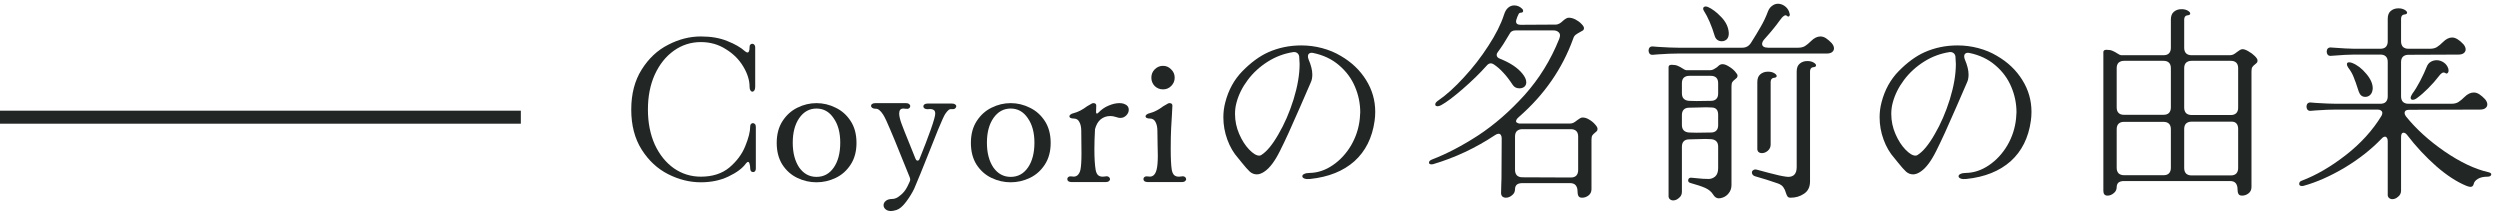
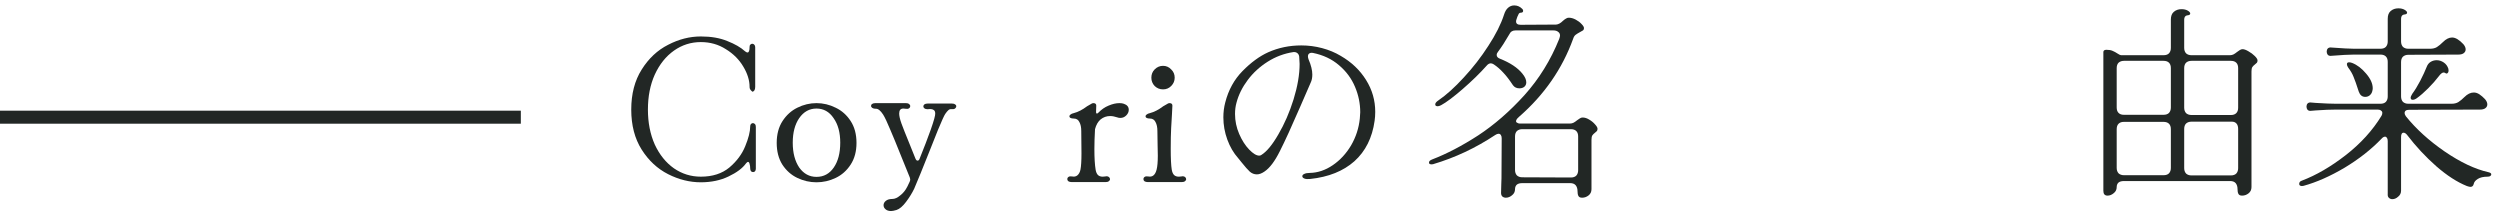
<svg xmlns="http://www.w3.org/2000/svg" width="192" height="17" viewBox="0 0 192 17" fill="none">
  <line y1="9" x2="40" y2="9" stroke="#222725" />
-   <path d="M53.824 14C52.971 14 52.133 13.792 51.312 13.376C50.491 12.96 49.813 12.331 49.28 11.488C48.747 10.645 48.48 9.621 48.48 8.416C48.48 7.211 48.747 6.187 49.28 5.344C49.813 4.491 50.491 3.856 51.312 3.44C52.133 3.013 52.971 2.8 53.824 2.8C54.613 2.8 55.291 2.917 55.856 3.152C56.432 3.376 56.885 3.637 57.216 3.936C57.291 4 57.355 4.032 57.408 4.032C57.515 4.032 57.568 3.888 57.568 3.6C57.568 3.515 57.589 3.456 57.632 3.424C57.675 3.381 57.723 3.36 57.776 3.36C57.84 3.36 57.893 3.387 57.936 3.44C57.979 3.483 58 3.547 58 3.632V5.232V6.672C58 6.789 57.979 6.88 57.936 6.944C57.893 7.008 57.84 7.04 57.776 7.04C57.723 7.04 57.675 7.008 57.632 6.944C57.589 6.88 57.568 6.789 57.568 6.672C57.568 6.171 57.408 5.653 57.088 5.12C56.768 4.576 56.32 4.128 55.744 3.776C55.179 3.413 54.539 3.232 53.824 3.232C53.067 3.232 52.379 3.451 51.76 3.888C51.141 4.325 50.651 4.939 50.288 5.728C49.936 6.507 49.76 7.403 49.76 8.416C49.76 9.419 49.936 10.315 50.288 11.104C50.651 11.883 51.141 12.491 51.76 12.928C52.379 13.355 53.067 13.568 53.824 13.568C54.72 13.568 55.451 13.333 56.016 12.864C56.581 12.384 56.987 11.84 57.232 11.232C57.488 10.613 57.616 10.101 57.616 9.696C57.616 9.621 57.637 9.563 57.68 9.52C57.723 9.477 57.771 9.456 57.824 9.456C57.888 9.456 57.941 9.483 57.984 9.536C58.027 9.579 58.048 9.648 58.048 9.744V11.184V12.96C58.048 13.045 58.027 13.109 57.984 13.152C57.952 13.195 57.904 13.216 57.84 13.216C57.776 13.216 57.723 13.195 57.68 13.152C57.637 13.099 57.616 13.029 57.616 12.944C57.616 12.805 57.6 12.688 57.568 12.592C57.547 12.485 57.504 12.432 57.44 12.432C57.408 12.432 57.36 12.469 57.296 12.544C57.029 12.917 56.581 13.253 55.952 13.552C55.333 13.851 54.624 14 53.824 14Z" fill="#222725" />
+   <path d="M53.824 14C52.971 14 52.133 13.792 51.312 13.376C50.491 12.96 49.813 12.331 49.28 11.488C48.747 10.645 48.48 9.621 48.48 8.416C48.48 7.211 48.747 6.187 49.28 5.344C49.813 4.491 50.491 3.856 51.312 3.44C52.133 3.013 52.971 2.8 53.824 2.8C54.613 2.8 55.291 2.917 55.856 3.152C56.432 3.376 56.885 3.637 57.216 3.936C57.291 4 57.355 4.032 57.408 4.032C57.515 4.032 57.568 3.888 57.568 3.6C57.568 3.515 57.589 3.456 57.632 3.424C57.675 3.381 57.723 3.36 57.776 3.36C57.84 3.36 57.893 3.387 57.936 3.44C57.979 3.483 58 3.547 58 3.632V5.232V6.672C58 6.789 57.979 6.88 57.936 6.944C57.893 7.008 57.84 7.04 57.776 7.04C57.589 6.88 57.568 6.789 57.568 6.672C57.568 6.171 57.408 5.653 57.088 5.12C56.768 4.576 56.32 4.128 55.744 3.776C55.179 3.413 54.539 3.232 53.824 3.232C53.067 3.232 52.379 3.451 51.76 3.888C51.141 4.325 50.651 4.939 50.288 5.728C49.936 6.507 49.76 7.403 49.76 8.416C49.76 9.419 49.936 10.315 50.288 11.104C50.651 11.883 51.141 12.491 51.76 12.928C52.379 13.355 53.067 13.568 53.824 13.568C54.72 13.568 55.451 13.333 56.016 12.864C56.581 12.384 56.987 11.84 57.232 11.232C57.488 10.613 57.616 10.101 57.616 9.696C57.616 9.621 57.637 9.563 57.68 9.52C57.723 9.477 57.771 9.456 57.824 9.456C57.888 9.456 57.941 9.483 57.984 9.536C58.027 9.579 58.048 9.648 58.048 9.744V11.184V12.96C58.048 13.045 58.027 13.109 57.984 13.152C57.952 13.195 57.904 13.216 57.84 13.216C57.776 13.216 57.723 13.195 57.68 13.152C57.637 13.099 57.616 13.029 57.616 12.944C57.616 12.805 57.6 12.688 57.568 12.592C57.547 12.485 57.504 12.432 57.44 12.432C57.408 12.432 57.36 12.469 57.296 12.544C57.029 12.917 56.581 13.253 55.952 13.552C55.333 13.851 54.624 14 53.824 14Z" fill="#222725" />
  <path d="M62.707 14C62.195 14 61.705 13.888 61.235 13.664C60.766 13.44 60.382 13.099 60.083 12.64C59.795 12.181 59.651 11.627 59.651 10.976C59.651 10.315 59.801 9.755 60.099 9.296C60.398 8.837 60.777 8.496 61.235 8.272C61.705 8.037 62.195 7.92 62.707 7.92C63.219 7.92 63.71 8.037 64.179 8.272C64.649 8.496 65.033 8.837 65.331 9.296C65.63 9.755 65.779 10.315 65.779 10.976C65.779 11.627 65.63 12.181 65.331 12.64C65.033 13.099 64.649 13.44 64.179 13.664C63.71 13.888 63.219 14 62.707 14ZM62.707 13.584C63.262 13.584 63.705 13.344 64.035 12.864C64.366 12.384 64.531 11.749 64.531 10.96C64.531 10.181 64.361 9.552 64.019 9.072C63.689 8.581 63.251 8.336 62.707 8.336C62.163 8.336 61.721 8.581 61.379 9.072C61.049 9.552 60.883 10.181 60.883 10.96C60.883 11.739 61.049 12.373 61.379 12.864C61.721 13.344 62.163 13.584 62.707 13.584Z" fill="#222725" />
  <path d="M69.569 7.92C69.675 7.92 69.755 7.941 69.809 7.984C69.873 8.027 69.905 8.08 69.905 8.144C69.905 8.219 69.873 8.277 69.809 8.32C69.745 8.363 69.654 8.373 69.537 8.352C69.494 8.341 69.441 8.336 69.377 8.336C69.163 8.336 69.057 8.464 69.057 8.72C69.057 8.901 69.115 9.157 69.233 9.488C69.35 9.808 69.542 10.293 69.809 10.944L70.305 12.176C70.347 12.283 70.401 12.336 70.465 12.336C70.54 12.336 70.593 12.288 70.625 12.192C70.966 11.349 71.254 10.597 71.489 9.936C71.724 9.264 71.835 8.859 71.825 8.72C71.825 8.571 71.777 8.475 71.681 8.432C71.596 8.379 71.462 8.363 71.281 8.384H71.201C71.115 8.384 71.046 8.363 70.993 8.32C70.939 8.277 70.913 8.229 70.913 8.176C70.913 8.112 70.939 8.059 70.993 8.016C71.057 7.973 71.142 7.952 71.249 7.952H73.105C73.212 7.952 73.291 7.973 73.345 8.016C73.409 8.048 73.441 8.096 73.441 8.16C73.441 8.224 73.409 8.283 73.345 8.336C73.281 8.379 73.19 8.395 73.073 8.384C72.977 8.373 72.897 8.4 72.833 8.464C72.769 8.517 72.689 8.613 72.593 8.752C72.507 8.88 72.321 9.291 72.033 9.984C71.755 10.677 71.558 11.173 71.441 11.472C70.865 12.923 70.454 13.931 70.209 14.496C70.049 14.827 69.841 15.163 69.585 15.504C69.329 15.845 69.084 16.053 68.849 16.128C68.668 16.181 68.529 16.208 68.433 16.208C68.251 16.208 68.108 16.16 68.001 16.064C67.905 15.979 67.857 15.877 67.857 15.76C67.857 15.632 67.915 15.52 68.033 15.424C68.15 15.328 68.316 15.28 68.529 15.28C68.721 15.28 68.924 15.189 69.137 15.008C69.361 14.837 69.542 14.613 69.681 14.336L69.857 13.968C69.889 13.904 69.905 13.84 69.905 13.776C69.905 13.744 69.894 13.696 69.873 13.632L69.121 11.776C68.854 11.104 68.603 10.496 68.369 9.952C68.145 9.408 67.963 9.024 67.825 8.8C67.622 8.491 67.436 8.341 67.265 8.352H67.249C67.142 8.352 67.057 8.331 66.993 8.288C66.929 8.245 66.897 8.192 66.897 8.128C66.897 8.064 66.924 8.016 66.977 7.984C67.041 7.941 67.126 7.92 67.233 7.92H69.569Z" fill="#222725" />
-   <path d="M77.62 14C77.108 14 76.617 13.888 76.148 13.664C75.678 13.44 75.294 13.099 74.996 12.64C74.708 12.181 74.564 11.627 74.564 10.976C74.564 10.315 74.713 9.755 75.012 9.296C75.31 8.837 75.689 8.496 76.148 8.272C76.617 8.037 77.108 7.92 77.62 7.92C78.132 7.92 78.622 8.037 79.092 8.272C79.561 8.496 79.945 8.837 80.244 9.296C80.542 9.755 80.692 10.315 80.692 10.976C80.692 11.627 80.542 12.181 80.244 12.64C79.945 13.099 79.561 13.44 79.092 13.664C78.622 13.888 78.132 14 77.62 14ZM77.62 13.584C78.174 13.584 78.617 13.344 78.948 12.864C79.278 12.384 79.444 11.749 79.444 10.96C79.444 10.181 79.273 9.552 78.932 9.072C78.601 8.581 78.164 8.336 77.62 8.336C77.076 8.336 76.633 8.581 76.292 9.072C75.961 9.552 75.796 10.181 75.796 10.96C75.796 11.739 75.961 12.373 76.292 12.864C76.633 13.344 77.076 13.584 77.62 13.584Z" fill="#222725" />
  <path d="M82.129 8.928C82.129 8.885 82.156 8.843 82.209 8.8C82.273 8.747 82.359 8.709 82.465 8.688C82.796 8.603 83.137 8.427 83.489 8.16C83.532 8.139 83.607 8.096 83.713 8.032C83.82 7.957 83.905 7.92 83.969 7.92C84.119 7.92 84.193 7.984 84.193 8.112C84.193 8.283 84.188 8.437 84.177 8.576V8.608C84.177 8.672 84.193 8.709 84.225 8.72C84.257 8.731 84.3 8.709 84.353 8.656C84.588 8.411 84.849 8.229 85.137 8.112C85.436 7.984 85.713 7.92 85.969 7.92C86.108 7.92 86.22 7.936 86.305 7.968C86.561 8.053 86.689 8.208 86.689 8.432C86.689 8.592 86.625 8.736 86.497 8.864C86.369 8.992 86.22 9.056 86.049 9.056C85.953 9.056 85.884 9.045 85.841 9.024C85.617 8.949 85.425 8.912 85.265 8.912C84.988 8.912 84.743 8.997 84.529 9.168C84.327 9.339 84.183 9.589 84.097 9.92C84.065 10.496 84.049 11.003 84.049 11.44C84.049 12.123 84.081 12.656 84.145 13.04C84.177 13.221 84.236 13.355 84.321 13.44C84.407 13.525 84.529 13.568 84.689 13.568C84.764 13.568 84.828 13.563 84.881 13.552L84.977 13.536C85.063 13.536 85.127 13.557 85.169 13.6C85.223 13.643 85.249 13.696 85.249 13.76C85.249 13.824 85.217 13.877 85.153 13.92C85.1 13.963 85.02 13.984 84.913 13.984H82.305C82.199 13.984 82.113 13.963 82.049 13.92C81.996 13.877 81.969 13.824 81.969 13.76C81.969 13.685 82.001 13.627 82.065 13.584C82.129 13.541 82.22 13.531 82.337 13.552C82.497 13.584 82.631 13.557 82.737 13.472C82.855 13.376 82.935 13.232 82.977 13.04C83.031 12.773 83.057 12.352 83.057 11.776L83.041 10.064C83.041 9.776 82.993 9.547 82.897 9.376C82.812 9.195 82.668 9.104 82.465 9.104C82.359 9.104 82.273 9.088 82.209 9.056C82.156 9.024 82.129 8.981 82.129 8.928Z" fill="#222725" />
  <path d="M89.32 6.864C89.075 6.864 88.862 6.779 88.68 6.608C88.51 6.427 88.424 6.213 88.424 5.968C88.424 5.712 88.51 5.499 88.68 5.328C88.862 5.147 89.075 5.056 89.32 5.056C89.566 5.056 89.774 5.147 89.944 5.328C90.126 5.499 90.216 5.712 90.216 5.968C90.216 6.213 90.126 6.427 89.944 6.608C89.774 6.779 89.566 6.864 89.32 6.864ZM88.152 13.984C88.046 13.984 87.96 13.963 87.896 13.92C87.843 13.877 87.816 13.824 87.816 13.76C87.816 13.685 87.848 13.627 87.912 13.584C87.976 13.541 88.067 13.531 88.184 13.552C88.504 13.616 88.718 13.445 88.824 13.04C88.888 12.805 88.92 12.443 88.92 11.952C88.92 11.6 88.915 11.328 88.904 11.136L88.888 10.064C88.888 9.776 88.84 9.547 88.744 9.376C88.659 9.195 88.515 9.104 88.312 9.104C88.206 9.104 88.12 9.088 88.056 9.056C88.003 9.024 87.976 8.981 87.976 8.928C87.976 8.885 88.003 8.843 88.056 8.8C88.12 8.747 88.206 8.709 88.312 8.688C88.643 8.603 88.984 8.427 89.336 8.16C89.379 8.139 89.454 8.096 89.56 8.032C89.667 7.957 89.752 7.92 89.816 7.92C89.966 7.92 90.04 7.984 90.04 8.112L90.008 8.752L89.944 9.856C89.923 10.251 89.912 10.773 89.912 11.424C89.912 12.181 89.939 12.72 89.992 13.04C90.024 13.221 90.083 13.355 90.168 13.44C90.254 13.525 90.376 13.568 90.536 13.568C90.611 13.568 90.675 13.563 90.728 13.552L90.824 13.536C90.91 13.536 90.974 13.557 91.016 13.6C91.07 13.643 91.096 13.696 91.096 13.76C91.096 13.824 91.064 13.877 91 13.92C90.947 13.963 90.867 13.984 90.76 13.984H89.432H88.152Z" fill="#222725" />
  <path d="M100.626 13.744C100.434 13.765 100.285 13.755 100.178 13.712C100.071 13.669 100.018 13.611 100.018 13.536C100.018 13.461 100.066 13.403 100.162 13.36C100.269 13.307 100.413 13.28 100.594 13.28C101.202 13.269 101.789 13.072 102.354 12.688C102.919 12.304 103.389 11.797 103.762 11.168C104.135 10.528 104.359 9.84 104.434 9.104C104.455 8.891 104.466 8.731 104.466 8.624C104.466 7.952 104.333 7.301 104.066 6.672C103.799 6.032 103.389 5.477 102.834 5.008C102.29 4.539 101.623 4.224 100.834 4.064C100.706 4.043 100.61 4.059 100.546 4.112C100.482 4.155 100.45 4.229 100.45 4.336C100.45 4.4 100.466 4.475 100.498 4.56C100.69 5.008 100.786 5.397 100.786 5.728C100.786 5.973 100.743 6.181 100.658 6.352L99.858 8.192C99.207 9.696 98.685 10.837 98.29 11.616C97.906 12.384 97.517 12.901 97.122 13.168C96.909 13.317 96.711 13.392 96.53 13.392C96.327 13.392 96.146 13.323 95.986 13.184C95.826 13.035 95.618 12.8 95.362 12.48C95.309 12.405 95.218 12.293 95.09 12.144C94.738 11.749 94.461 11.275 94.258 10.72C94.055 10.165 93.954 9.595 93.954 9.008C93.954 8.613 94.002 8.235 94.098 7.872C94.343 6.912 94.786 6.107 95.426 5.456C96.077 4.795 96.733 4.315 97.394 4.016C98.183 3.664 99.031 3.488 99.938 3.488C100.482 3.488 101.015 3.557 101.538 3.696C102.061 3.835 102.535 4.032 102.962 4.288C103.794 4.768 104.445 5.387 104.914 6.144C105.383 6.891 105.618 7.707 105.618 8.592C105.618 8.827 105.602 9.056 105.57 9.28C105.389 10.581 104.871 11.616 104.018 12.384C103.165 13.141 102.034 13.595 100.626 13.744ZM96.866 11.904C97.282 11.648 97.719 11.12 98.178 10.32C98.647 9.52 99.037 8.624 99.346 7.632C99.655 6.629 99.81 5.723 99.81 4.912C99.81 4.784 99.799 4.592 99.778 4.336C99.757 4.219 99.709 4.133 99.634 4.08C99.559 4.016 99.458 3.989 99.33 4C98.626 4.107 97.97 4.352 97.362 4.736C96.754 5.12 96.242 5.589 95.826 6.144C95.41 6.699 95.122 7.28 94.962 7.888C94.887 8.155 94.85 8.443 94.85 8.752C94.85 9.285 94.957 9.797 95.17 10.288C95.383 10.779 95.639 11.179 95.938 11.488C96.237 11.797 96.493 11.952 96.706 11.952C96.77 11.952 96.823 11.936 96.866 11.904Z" fill="#222725" />
  <path d="M110.002 12.24C111.111 11.813 112.285 11.2 113.522 10.4C114.759 9.589 115.943 8.56 117.074 7.312C118.205 6.053 119.095 4.613 119.746 2.992C119.789 2.864 119.81 2.779 119.81 2.736C119.81 2.608 119.762 2.512 119.666 2.448C119.581 2.373 119.458 2.336 119.298 2.336H116.386C116.162 2.336 116.007 2.432 115.922 2.624C115.602 3.179 115.309 3.632 115.042 3.984C114.978 4.059 114.946 4.139 114.946 4.224C114.946 4.352 115.031 4.448 115.202 4.512C115.981 4.821 116.551 5.2 116.914 5.648C117.117 5.893 117.218 6.117 117.218 6.32C117.218 6.469 117.165 6.587 117.058 6.672C116.962 6.747 116.839 6.784 116.69 6.784C116.477 6.784 116.311 6.704 116.194 6.544C115.927 6.139 115.677 5.813 115.442 5.568C115.218 5.323 114.978 5.115 114.722 4.944C114.637 4.891 114.562 4.864 114.498 4.864C114.381 4.864 114.274 4.923 114.178 5.04C113.655 5.627 113.037 6.229 112.322 6.848C111.618 7.456 111.069 7.867 110.674 8.08C110.567 8.133 110.482 8.16 110.418 8.16C110.365 8.16 110.317 8.149 110.274 8.128C110.242 8.096 110.226 8.059 110.226 8.016C110.226 7.92 110.306 7.819 110.466 7.712C111.074 7.296 111.725 6.709 112.418 5.952C113.122 5.195 113.751 4.384 114.306 3.52C114.871 2.656 115.271 1.861 115.506 1.136C115.581 0.891 115.687 0.709 115.826 0.592C115.965 0.475 116.119 0.416 116.29 0.416C116.525 0.416 116.727 0.501 116.898 0.672C116.951 0.715 116.978 0.768 116.978 0.832C116.978 0.928 116.914 0.976 116.786 0.976C116.722 0.976 116.674 1.003 116.642 1.056C116.61 1.109 116.573 1.189 116.53 1.296L116.482 1.44C116.45 1.515 116.434 1.584 116.434 1.648C116.434 1.819 116.551 1.904 116.786 1.904L119.506 1.888C119.677 1.877 119.853 1.781 120.034 1.6C120.13 1.515 120.21 1.456 120.274 1.424C120.338 1.381 120.407 1.36 120.482 1.36C120.653 1.36 120.829 1.408 121.01 1.504C121.191 1.6 121.341 1.712 121.458 1.84C121.586 1.968 121.65 2.075 121.65 2.16C121.65 2.235 121.623 2.293 121.57 2.336C121.527 2.368 121.453 2.411 121.346 2.464C121.207 2.539 121.095 2.608 121.01 2.672C120.925 2.736 120.861 2.837 120.818 2.976C119.986 5.28 118.605 7.275 116.674 8.96C116.557 9.056 116.482 9.147 116.45 9.232C116.418 9.307 116.429 9.365 116.482 9.408C116.567 9.461 116.637 9.488 116.69 9.488H120.578C120.674 9.488 120.765 9.467 120.85 9.424C120.946 9.371 121.031 9.312 121.106 9.248C121.17 9.195 121.239 9.147 121.314 9.104C121.389 9.051 121.463 9.024 121.538 9.024C121.709 9.024 121.879 9.077 122.05 9.184C122.231 9.291 122.381 9.413 122.498 9.552C122.626 9.691 122.69 9.803 122.69 9.888C122.69 9.963 122.674 10.021 122.642 10.064C122.61 10.096 122.562 10.139 122.498 10.192C122.413 10.256 122.343 10.325 122.29 10.4C122.247 10.475 122.226 10.587 122.226 10.736V14.528C122.226 14.731 122.151 14.891 122.002 15.008C121.853 15.125 121.687 15.184 121.506 15.184C121.357 15.184 121.261 15.136 121.218 15.04C121.175 14.955 121.154 14.837 121.154 14.688C121.154 14.496 121.106 14.341 121.01 14.224C120.914 14.117 120.775 14.064 120.594 14.064H116.914C116.733 14.064 116.594 14.101 116.498 14.176C116.402 14.261 116.354 14.379 116.354 14.528C116.354 14.72 116.279 14.875 116.13 14.992C115.981 15.12 115.821 15.184 115.65 15.184C115.543 15.184 115.453 15.152 115.378 15.088C115.314 15.024 115.282 14.933 115.282 14.816L115.298 14.16C115.309 14.053 115.314 13.899 115.314 13.696L115.33 10.624C115.33 10.517 115.309 10.432 115.266 10.368C115.223 10.304 115.165 10.272 115.09 10.272C115.015 10.272 114.93 10.304 114.834 10.368C113.341 11.36 111.751 12.107 110.066 12.608C110.034 12.619 109.997 12.624 109.954 12.624C109.89 12.624 109.837 12.613 109.794 12.592C109.762 12.56 109.746 12.523 109.746 12.48C109.746 12.384 109.831 12.304 110.002 12.24ZM116.354 13.056C116.354 13.227 116.402 13.365 116.498 13.472C116.605 13.568 116.743 13.616 116.914 13.616L120.642 13.632C120.823 13.632 120.962 13.584 121.058 13.488C121.154 13.381 121.202 13.243 121.202 13.072V10.48C121.202 10.299 121.154 10.16 121.058 10.064C120.962 9.968 120.823 9.92 120.642 9.92H116.914C116.743 9.92 116.605 9.968 116.498 10.064C116.402 10.16 116.354 10.299 116.354 10.48V13.056Z" fill="#222725" />
-   <path d="M128.882 4.112C128.455 4.112 127.938 4.133 127.33 4.176L126.946 4.208C126.839 4.219 126.754 4.192 126.69 4.128C126.637 4.053 126.61 3.973 126.61 3.888C126.61 3.792 126.637 3.712 126.69 3.648C126.754 3.584 126.839 3.557 126.946 3.568L127.33 3.6C128.002 3.643 128.519 3.664 128.882 3.664H133.81C134.098 3.664 134.322 3.536 134.482 3.28C134.759 2.843 135.005 2.437 135.218 2.064C135.442 1.68 135.629 1.285 135.778 0.88C135.853 0.688 135.959 0.544 136.098 0.448C136.237 0.341 136.386 0.288 136.546 0.288C136.717 0.288 136.882 0.341 137.042 0.448C137.202 0.555 137.319 0.699 137.394 0.88C137.437 1.008 137.458 1.083 137.458 1.104C137.458 1.189 137.431 1.243 137.378 1.264C137.335 1.285 137.287 1.269 137.234 1.216C137.117 1.099 136.93 1.221 136.674 1.584C136.386 1.989 136.002 2.459 135.522 2.992C135.394 3.131 135.33 3.259 135.33 3.376C135.33 3.461 135.367 3.531 135.442 3.584C135.527 3.637 135.645 3.664 135.794 3.664H138.098C138.311 3.664 138.487 3.621 138.626 3.536C138.775 3.44 138.93 3.312 139.09 3.152C139.325 2.917 139.565 2.8 139.81 2.8C139.949 2.8 140.087 2.843 140.226 2.928C140.386 3.035 140.535 3.163 140.674 3.312C140.791 3.451 140.85 3.584 140.85 3.712C140.85 3.829 140.802 3.925 140.706 4C140.61 4.075 140.471 4.112 140.29 4.112H128.882ZM130.85 0.816C130.818 0.763 130.802 0.715 130.802 0.672C130.802 0.619 130.818 0.576 130.85 0.544C130.893 0.512 130.946 0.496 131.01 0.496C131.042 0.496 131.09 0.507 131.154 0.528C131.495 0.677 131.842 0.939 132.194 1.312C132.546 1.675 132.738 2.075 132.77 2.512C132.781 2.725 132.733 2.891 132.626 3.008C132.519 3.115 132.386 3.168 132.226 3.168C132.109 3.168 132.002 3.136 131.906 3.072C131.81 3.008 131.741 2.912 131.698 2.784C131.453 1.973 131.17 1.317 130.85 0.816ZM134.786 13.536C134.711 13.515 134.653 13.477 134.61 13.424C134.567 13.371 134.546 13.312 134.546 13.248C134.546 13.173 134.578 13.115 134.642 13.072C134.706 13.019 134.791 13.003 134.898 13.024C134.951 13.035 135.271 13.12 135.858 13.28C136.455 13.44 136.893 13.536 137.17 13.568L137.33 13.584C137.767 13.584 137.986 13.333 137.986 12.832V5.488C137.986 5.221 138.061 5.024 138.21 4.896C138.37 4.757 138.567 4.688 138.802 4.688C138.994 4.688 139.154 4.725 139.282 4.8C139.41 4.875 139.474 4.949 139.474 5.024C139.474 5.109 139.389 5.157 139.218 5.168C139.154 5.179 139.101 5.216 139.058 5.28C139.026 5.344 139.01 5.413 139.01 5.488V13.936C139.01 14.363 138.855 14.677 138.546 14.88C138.247 15.083 137.906 15.184 137.522 15.184C137.405 15.184 137.325 15.152 137.282 15.088C137.239 15.035 137.197 14.939 137.154 14.8C137.111 14.64 137.047 14.501 136.962 14.384C136.887 14.267 136.754 14.171 136.562 14.096C135.986 13.893 135.394 13.707 134.786 13.536ZM129.17 14.736C129.17 14.928 129.095 15.083 128.946 15.2C128.807 15.328 128.658 15.392 128.498 15.392C128.391 15.392 128.301 15.355 128.226 15.28C128.162 15.216 128.135 15.12 128.146 14.992V5.152C128.146 5.035 128.226 4.976 128.386 4.976C128.578 4.976 128.733 5.003 128.85 5.056C128.978 5.109 129.106 5.179 129.234 5.264C129.362 5.349 129.453 5.392 129.506 5.392H131.33C131.426 5.392 131.517 5.371 131.602 5.328C131.698 5.275 131.783 5.221 131.858 5.168C131.933 5.104 131.981 5.061 132.002 5.04C132.087 4.965 132.183 4.928 132.29 4.928C132.418 4.928 132.562 4.976 132.722 5.072C132.946 5.2 133.122 5.339 133.25 5.488C133.378 5.637 133.442 5.739 133.442 5.792C133.442 5.867 133.426 5.925 133.394 5.968C133.362 6 133.314 6.043 133.25 6.096C133.165 6.16 133.095 6.229 133.042 6.304C132.999 6.379 132.978 6.491 132.978 6.64V14.208C132.978 14.453 132.909 14.661 132.77 14.832C132.642 15.003 132.477 15.12 132.274 15.184C132.178 15.216 132.087 15.232 132.002 15.232C131.831 15.232 131.687 15.136 131.57 14.944C131.442 14.731 131.239 14.56 130.962 14.432C130.695 14.315 130.311 14.187 129.81 14.048C129.703 14.016 129.65 13.952 129.65 13.856C129.65 13.792 129.671 13.739 129.714 13.696C129.767 13.653 129.826 13.637 129.89 13.648C130.061 13.669 130.178 13.68 130.242 13.68C130.594 13.723 130.919 13.744 131.218 13.744C131.41 13.744 131.581 13.68 131.73 13.552C131.879 13.413 131.954 13.2 131.954 12.912V11.264C131.954 11.083 131.906 10.944 131.81 10.848C131.714 10.752 131.581 10.699 131.41 10.688C131.303 10.677 131.154 10.672 130.962 10.672C130.695 10.672 130.498 10.677 130.37 10.688L129.714 10.704C129.543 10.704 129.41 10.752 129.314 10.848C129.218 10.944 129.17 11.083 129.17 11.264V14.736ZM134.962 6.304C134.962 6.037 135.037 5.84 135.186 5.712C135.346 5.573 135.543 5.504 135.778 5.504C135.97 5.504 136.13 5.541 136.258 5.616C136.386 5.691 136.45 5.765 136.45 5.84C136.45 5.925 136.365 5.973 136.194 5.984C136.13 5.995 136.077 6.032 136.034 6.096C136.002 6.16 135.986 6.229 135.986 6.304V11.104C135.986 11.296 135.911 11.456 135.762 11.584C135.623 11.701 135.474 11.76 135.314 11.76C135.207 11.76 135.117 11.728 135.042 11.664C134.978 11.589 134.951 11.488 134.962 11.36V6.304ZM129.17 7.168C129.17 7.349 129.218 7.488 129.314 7.584C129.41 7.68 129.543 7.733 129.714 7.744C129.853 7.755 130.045 7.76 130.29 7.76L131.41 7.744C131.581 7.744 131.714 7.696 131.81 7.6C131.906 7.504 131.954 7.365 131.954 7.184V6.384C131.954 6.203 131.906 6.064 131.81 5.968C131.714 5.872 131.575 5.824 131.394 5.824H129.73C129.559 5.824 129.421 5.872 129.314 5.968C129.218 6.064 129.17 6.203 129.17 6.384V7.168ZM129.17 9.6C129.17 9.781 129.218 9.92 129.314 10.016C129.41 10.112 129.543 10.165 129.714 10.176C129.853 10.187 130.045 10.192 130.29 10.192L131.41 10.176C131.581 10.176 131.714 10.128 131.81 10.032C131.906 9.936 131.954 9.797 131.954 9.616V8.816C131.954 8.453 131.794 8.267 131.474 8.256C131.367 8.245 131.218 8.24 131.026 8.24C130.759 8.24 130.557 8.245 130.418 8.256L129.714 8.272C129.543 8.272 129.41 8.32 129.314 8.416C129.218 8.512 129.17 8.651 129.17 8.832V9.6Z" fill="#222725" />
-   <path d="M151.026 13.744C150.834 13.765 150.685 13.755 150.578 13.712C150.471 13.669 150.418 13.611 150.418 13.536C150.418 13.461 150.466 13.403 150.562 13.36C150.669 13.307 150.813 13.28 150.994 13.28C151.602 13.269 152.189 13.072 152.754 12.688C153.319 12.304 153.789 11.797 154.162 11.168C154.535 10.528 154.759 9.84 154.834 9.104C154.855 8.891 154.866 8.731 154.866 8.624C154.866 7.952 154.733 7.301 154.466 6.672C154.199 6.032 153.789 5.477 153.234 5.008C152.69 4.539 152.023 4.224 151.234 4.064C151.106 4.043 151.01 4.059 150.946 4.112C150.882 4.155 150.85 4.229 150.85 4.336C150.85 4.4 150.866 4.475 150.898 4.56C151.09 5.008 151.186 5.397 151.186 5.728C151.186 5.973 151.143 6.181 151.058 6.352L150.258 8.192C149.607 9.696 149.085 10.837 148.69 11.616C148.306 12.384 147.917 12.901 147.522 13.168C147.309 13.317 147.111 13.392 146.93 13.392C146.727 13.392 146.546 13.323 146.386 13.184C146.226 13.035 146.018 12.8 145.762 12.48C145.709 12.405 145.618 12.293 145.49 12.144C145.138 11.749 144.861 11.275 144.658 10.72C144.455 10.165 144.354 9.595 144.354 9.008C144.354 8.613 144.402 8.235 144.498 7.872C144.743 6.912 145.186 6.107 145.826 5.456C146.477 4.795 147.133 4.315 147.794 4.016C148.583 3.664 149.431 3.488 150.338 3.488C150.882 3.488 151.415 3.557 151.938 3.696C152.461 3.835 152.935 4.032 153.362 4.288C154.194 4.768 154.845 5.387 155.314 6.144C155.783 6.891 156.018 7.707 156.018 8.592C156.018 8.827 156.002 9.056 155.97 9.28C155.789 10.581 155.271 11.616 154.418 12.384C153.565 13.141 152.434 13.595 151.026 13.744ZM147.266 11.904C147.682 11.648 148.119 11.12 148.578 10.32C149.047 9.52 149.437 8.624 149.746 7.632C150.055 6.629 150.21 5.723 150.21 4.912C150.21 4.784 150.199 4.592 150.178 4.336C150.157 4.219 150.109 4.133 150.034 4.08C149.959 4.016 149.858 3.989 149.73 4C149.026 4.107 148.37 4.352 147.762 4.736C147.154 5.12 146.642 5.589 146.226 6.144C145.81 6.699 145.522 7.28 145.362 7.888C145.287 8.155 145.25 8.443 145.25 8.752C145.25 9.285 145.357 9.797 145.57 10.288C145.783 10.779 146.039 11.179 146.338 11.488C146.637 11.797 146.893 11.952 147.106 11.952C147.17 11.952 147.223 11.936 147.266 11.904Z" fill="#222725" />
  <path d="M161.538 4C161.538 3.883 161.618 3.824 161.778 3.824C161.97 3.824 162.125 3.851 162.242 3.904C162.37 3.957 162.498 4.027 162.626 4.112C162.754 4.197 162.845 4.24 162.898 4.24H166.162C166.343 4.24 166.482 4.192 166.578 4.096C166.674 3.989 166.722 3.851 166.722 3.68V1.504C166.722 1.237 166.797 1.04 166.946 0.912C167.106 0.773 167.303 0.704 167.538 0.704C167.73 0.704 167.89 0.741 168.018 0.816C168.146 0.891 168.21 0.965 168.21 1.04C168.21 1.125 168.125 1.173 167.954 1.184C167.89 1.195 167.837 1.232 167.794 1.296C167.762 1.36 167.746 1.429 167.746 1.504V3.68C167.746 3.851 167.794 3.989 167.89 4.096C167.997 4.192 168.135 4.24 168.306 4.24H171.266C171.362 4.24 171.453 4.219 171.538 4.176C171.634 4.123 171.719 4.064 171.794 4C171.858 3.947 171.927 3.899 172.002 3.856C172.077 3.803 172.151 3.776 172.226 3.776C172.343 3.776 172.493 3.829 172.674 3.936C172.866 4.043 173.031 4.165 173.17 4.304C173.309 4.443 173.378 4.555 173.378 4.64C173.378 4.715 173.362 4.773 173.33 4.816C173.298 4.848 173.25 4.891 173.186 4.944C173.101 5.008 173.031 5.077 172.978 5.152C172.935 5.227 172.914 5.339 172.914 5.488V14.368C172.914 14.571 172.839 14.731 172.69 14.848C172.541 14.965 172.375 15.024 172.194 15.024C172.045 15.024 171.949 14.976 171.906 14.88C171.863 14.795 171.842 14.677 171.842 14.528C171.842 14.336 171.794 14.181 171.698 14.064C171.602 13.957 171.463 13.904 171.282 13.904H163.122C162.941 13.904 162.802 13.941 162.706 14.016C162.61 14.101 162.562 14.219 162.562 14.368C162.562 14.56 162.487 14.715 162.338 14.832C162.189 14.96 162.029 15.024 161.858 15.024C161.645 15.024 161.538 14.901 161.538 14.656V4ZM162.562 8.256C162.562 8.437 162.61 8.576 162.706 8.672C162.802 8.768 162.935 8.816 163.106 8.816H166.162C166.343 8.816 166.482 8.768 166.578 8.672C166.674 8.565 166.722 8.427 166.722 8.256V5.232C166.722 5.051 166.674 4.912 166.578 4.816C166.482 4.72 166.343 4.672 166.162 4.672H163.122C162.951 4.672 162.813 4.72 162.706 4.816C162.61 4.912 162.562 5.051 162.562 5.232V8.256ZM167.746 8.272C167.746 8.443 167.794 8.581 167.89 8.688C167.997 8.784 168.135 8.832 168.306 8.832H171.346C171.517 8.832 171.65 8.784 171.746 8.688C171.842 8.592 171.89 8.453 171.89 8.272V5.232C171.89 5.051 171.842 4.912 171.746 4.816C171.65 4.72 171.511 4.672 171.33 4.672H168.306C168.135 4.672 167.997 4.72 167.89 4.816C167.794 4.912 167.746 5.051 167.746 5.232V8.272ZM167.746 12.912C167.746 13.083 167.794 13.221 167.89 13.328C167.997 13.424 168.135 13.472 168.306 13.472H171.33C171.511 13.472 171.65 13.424 171.746 13.328C171.842 13.221 171.89 13.083 171.89 12.912V9.904C171.89 9.723 171.847 9.584 171.762 9.488C171.677 9.392 171.559 9.344 171.41 9.344H168.306C168.135 9.344 167.997 9.392 167.89 9.488C167.794 9.584 167.746 9.723 167.746 9.904V12.912ZM162.562 12.896C162.562 13.067 162.61 13.205 162.706 13.312C162.813 13.408 162.951 13.456 163.122 13.456H166.162C166.343 13.456 166.482 13.408 166.578 13.312C166.674 13.205 166.722 13.067 166.722 12.896V9.92C166.722 9.739 166.674 9.6 166.578 9.504C166.482 9.408 166.343 9.36 166.162 9.36H163.106C162.935 9.36 162.802 9.408 162.706 9.504C162.61 9.6 162.562 9.739 162.562 9.92V12.896Z" fill="#222725" />
  <path d="M176.786 13.872C177.885 13.456 179.005 12.805 180.146 11.92C181.298 11.024 182.215 10.016 182.898 8.896C182.941 8.821 182.962 8.747 182.962 8.672C182.962 8.597 182.93 8.539 182.866 8.496C182.802 8.443 182.717 8.416 182.61 8.416H179.41C178.983 8.416 178.466 8.437 177.858 8.48L177.474 8.512C177.367 8.523 177.282 8.496 177.218 8.432C177.165 8.357 177.138 8.277 177.138 8.192C177.138 8.096 177.165 8.016 177.218 7.952C177.282 7.888 177.367 7.861 177.474 7.872L177.858 7.904C178.53 7.947 179.047 7.968 179.41 7.968H182.818C182.999 7.968 183.138 7.92 183.234 7.824C183.33 7.717 183.378 7.579 183.378 7.408V4.752C183.378 4.571 183.33 4.432 183.234 4.336C183.138 4.24 182.999 4.192 182.818 4.192H180.802C180.418 4.192 179.826 4.224 179.026 4.288C178.919 4.299 178.834 4.272 178.77 4.208C178.717 4.133 178.69 4.053 178.69 3.968C178.69 3.872 178.717 3.792 178.77 3.728C178.834 3.664 178.919 3.637 179.026 3.648C179.89 3.712 180.482 3.744 180.802 3.744H182.818C182.999 3.744 183.138 3.696 183.234 3.6C183.33 3.493 183.378 3.355 183.378 3.184V1.44C183.378 1.173 183.453 0.976 183.602 0.848C183.762 0.709 183.959 0.64 184.194 0.64C184.386 0.64 184.546 0.677 184.674 0.752C184.802 0.827 184.866 0.901 184.866 0.976C184.866 1.061 184.781 1.109 184.61 1.12C184.546 1.131 184.493 1.168 184.45 1.232C184.418 1.296 184.402 1.365 184.402 1.44V3.184C184.402 3.355 184.45 3.493 184.546 3.6C184.653 3.696 184.791 3.744 184.962 3.744H186.626C186.839 3.744 187.015 3.701 187.154 3.616C187.303 3.52 187.458 3.392 187.618 3.232C187.853 2.997 188.087 2.88 188.322 2.88C188.578 2.88 188.866 3.051 189.186 3.392C189.303 3.531 189.362 3.664 189.362 3.792C189.362 3.909 189.314 4.005 189.218 4.08C189.122 4.155 188.983 4.192 188.802 4.192L184.962 4.208C184.791 4.208 184.653 4.256 184.546 4.352C184.45 4.448 184.402 4.587 184.402 4.768V7.408C184.402 7.579 184.45 7.717 184.546 7.824C184.653 7.92 184.791 7.968 184.962 7.968H188.274C188.487 7.968 188.663 7.925 188.802 7.84C188.951 7.744 189.106 7.616 189.266 7.456C189.501 7.221 189.741 7.104 189.986 7.104C190.125 7.104 190.263 7.147 190.402 7.232C190.562 7.339 190.711 7.467 190.85 7.616C190.967 7.755 191.026 7.888 191.026 8.016C191.026 8.133 190.978 8.229 190.882 8.304C190.786 8.379 190.647 8.416 190.466 8.416L185.026 8.432C184.791 8.432 184.674 8.517 184.674 8.688C184.674 8.752 184.706 8.832 184.77 8.928C185.549 9.899 186.541 10.8 187.746 11.632C188.962 12.464 190.093 12.997 191.138 13.232C191.266 13.264 191.33 13.317 191.33 13.392C191.33 13.445 191.303 13.488 191.25 13.52C191.207 13.552 191.143 13.568 191.058 13.568C190.727 13.568 190.471 13.627 190.29 13.744C190.119 13.851 190.018 13.973 189.986 14.112C189.954 14.272 189.869 14.352 189.73 14.352C189.677 14.352 189.586 14.331 189.458 14.288C188.711 13.989 187.927 13.483 187.106 12.768C186.285 12.043 185.543 11.248 184.882 10.384C184.786 10.256 184.69 10.192 184.594 10.192C184.466 10.192 184.402 10.304 184.402 10.528V14.64C184.402 14.832 184.327 14.987 184.178 15.104C184.039 15.232 183.89 15.296 183.73 15.296C183.623 15.296 183.533 15.259 183.458 15.184C183.394 15.12 183.367 15.024 183.378 14.896V10.832C183.378 10.725 183.357 10.645 183.314 10.592C183.282 10.528 183.234 10.496 183.17 10.496C183.085 10.496 182.994 10.549 182.898 10.656C182.109 11.477 181.165 12.219 180.066 12.88C178.967 13.531 177.917 13.995 176.914 14.272C176.882 14.283 176.839 14.288 176.786 14.288C176.722 14.288 176.669 14.272 176.626 14.24C176.594 14.208 176.578 14.171 176.578 14.128C176.578 14 176.647 13.915 176.786 13.872ZM185.266 7.2C185.458 6.944 185.661 6.613 185.874 6.208C186.087 5.792 186.253 5.435 186.37 5.136C186.434 4.965 186.535 4.837 186.674 4.752C186.813 4.667 186.967 4.624 187.138 4.624C187.33 4.624 187.511 4.683 187.682 4.8C187.853 4.917 187.97 5.077 188.034 5.28C188.045 5.312 188.05 5.355 188.05 5.408C188.05 5.504 188.023 5.573 187.97 5.616C187.927 5.659 187.874 5.659 187.81 5.616C187.767 5.584 187.719 5.568 187.666 5.568C187.613 5.568 187.554 5.595 187.49 5.648C187.426 5.701 187.367 5.765 187.314 5.84C187.079 6.149 186.802 6.464 186.482 6.784C186.173 7.093 185.885 7.344 185.618 7.536C185.501 7.621 185.394 7.664 185.298 7.664C185.191 7.664 185.138 7.611 185.138 7.504C185.138 7.44 185.181 7.339 185.266 7.2ZM180.338 5.184C180.274 5.088 180.242 5.003 180.242 4.928C180.242 4.832 180.301 4.784 180.418 4.784C180.471 4.784 180.546 4.8 180.642 4.832C181.026 4.981 181.383 5.253 181.714 5.648C182.055 6.043 182.226 6.421 182.226 6.784C182.226 6.837 182.215 6.907 182.194 6.992C182.162 7.131 182.093 7.243 181.986 7.328C181.89 7.403 181.778 7.44 181.65 7.44C181.415 7.44 181.25 7.307 181.154 7.04C180.983 6.507 180.85 6.128 180.754 5.904C180.669 5.68 180.53 5.44 180.338 5.184Z" fill="#222725" />
</svg>